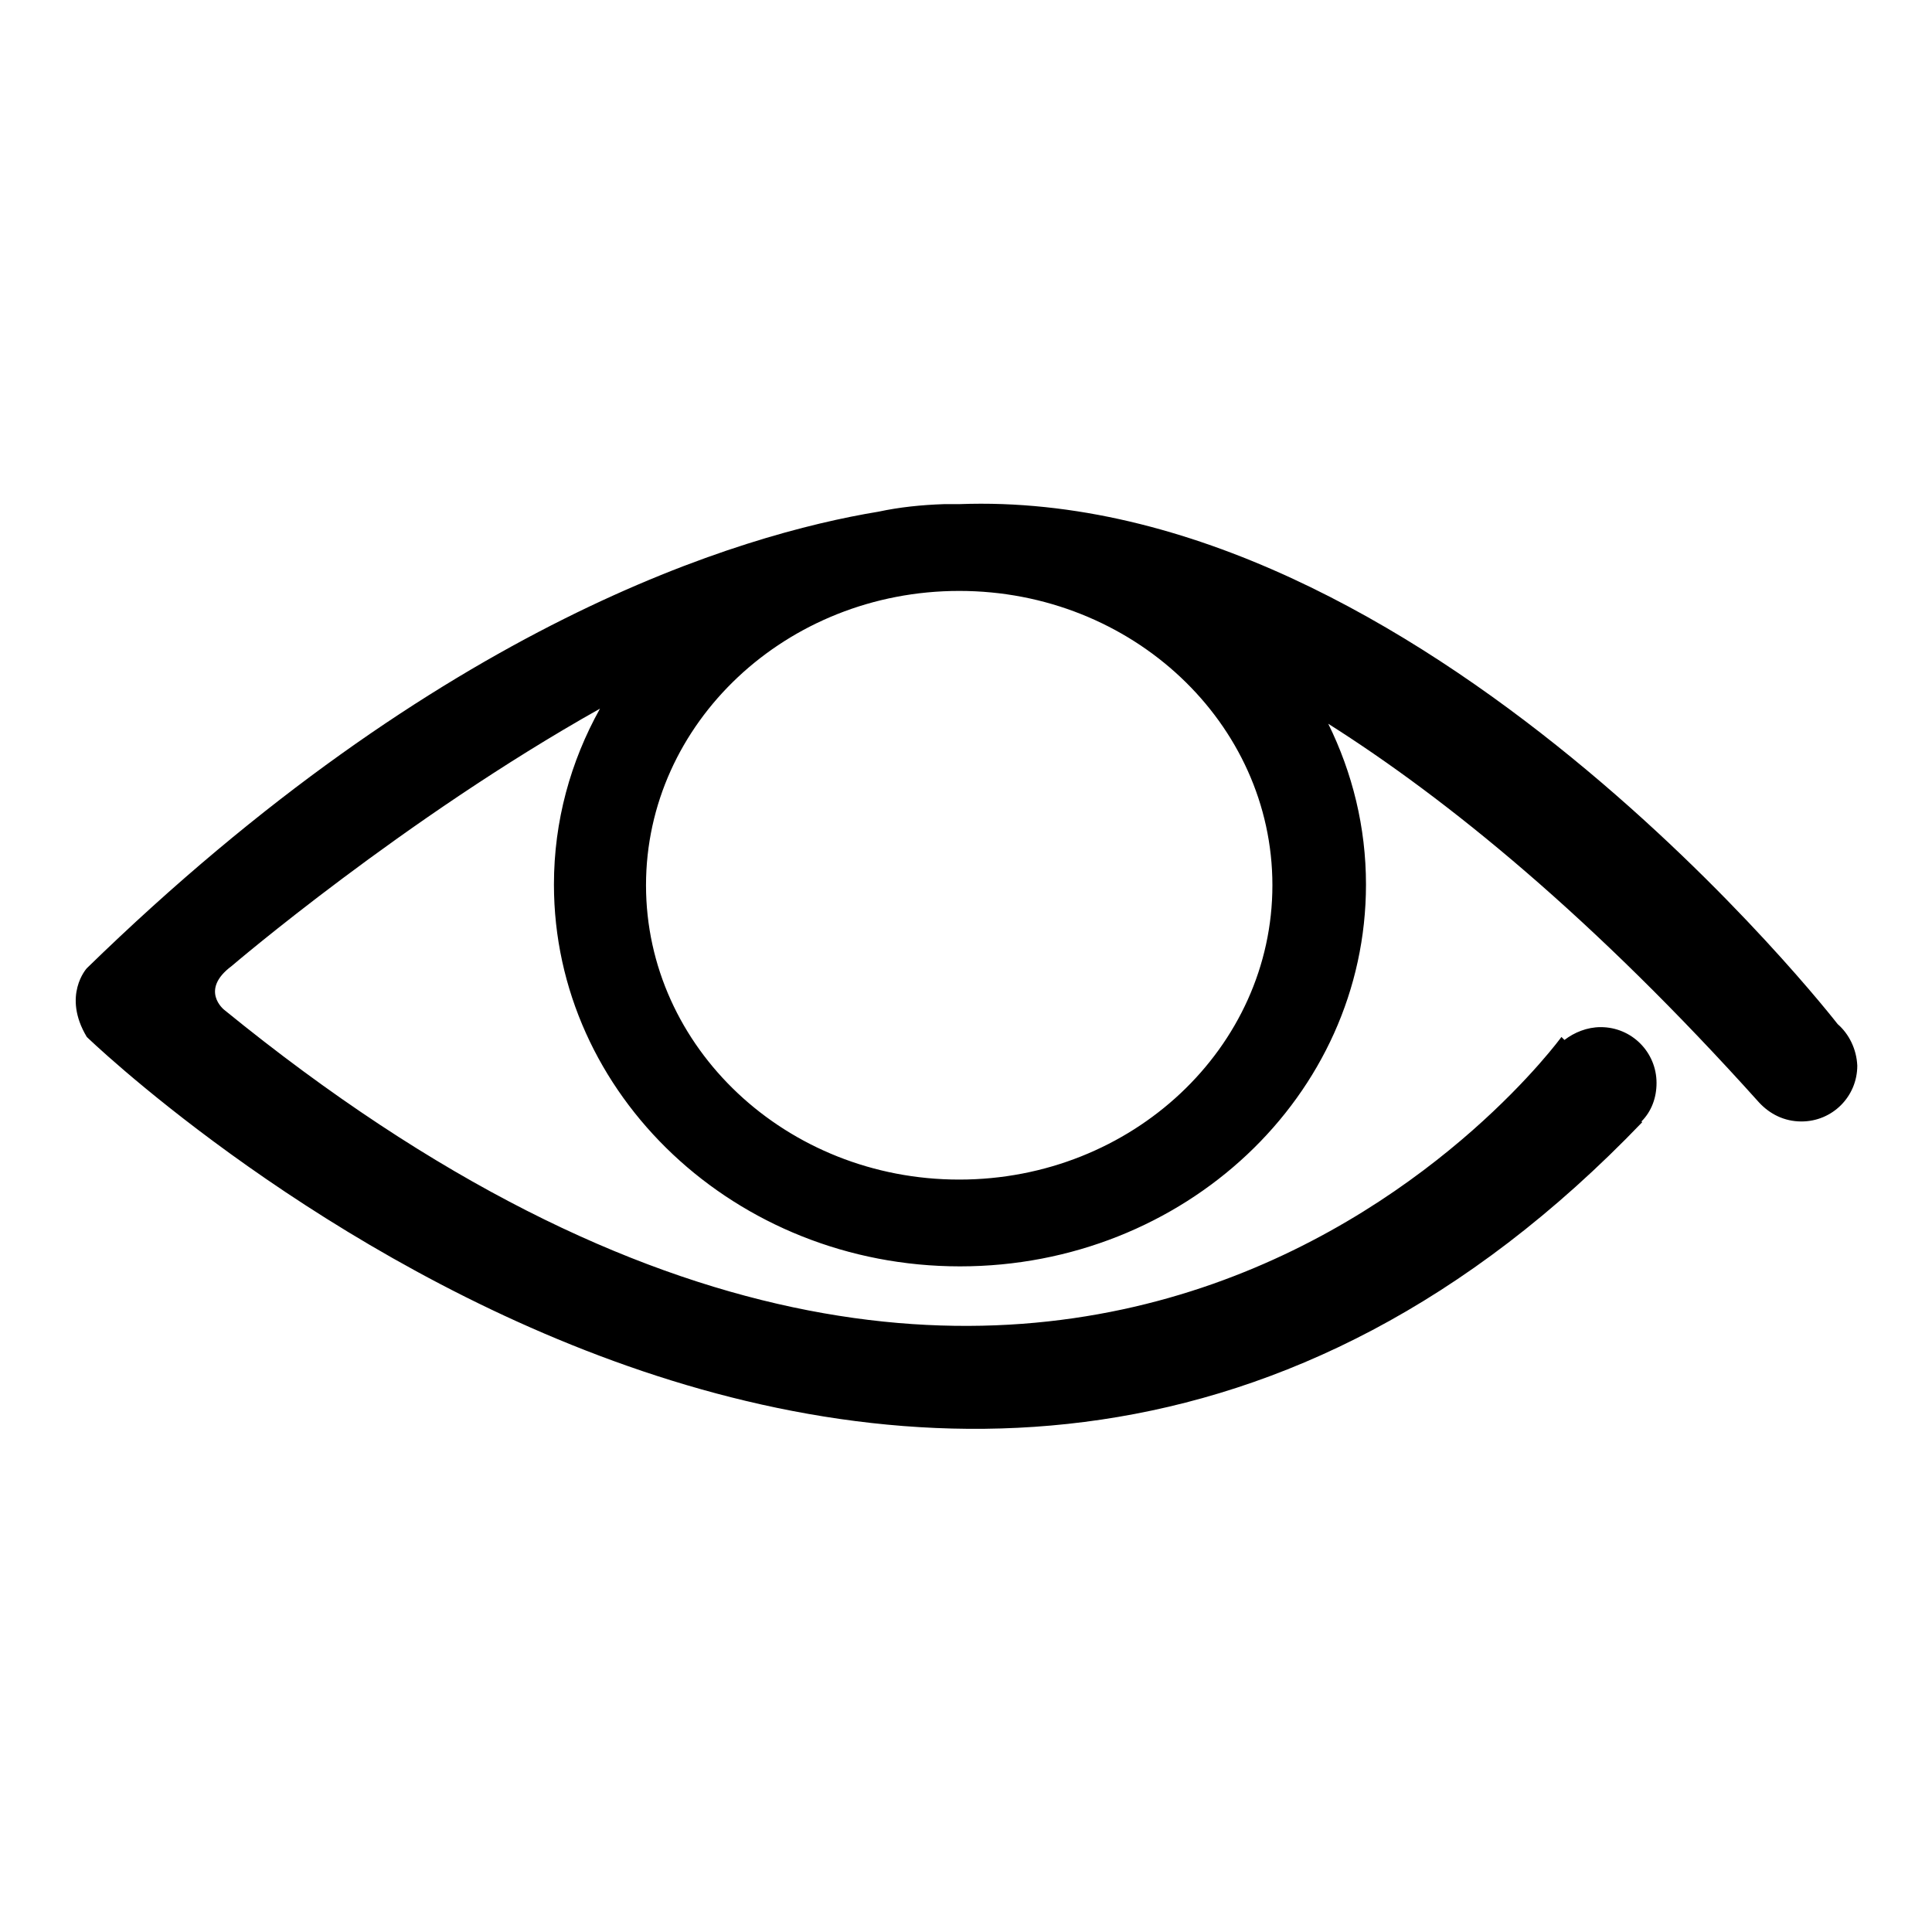
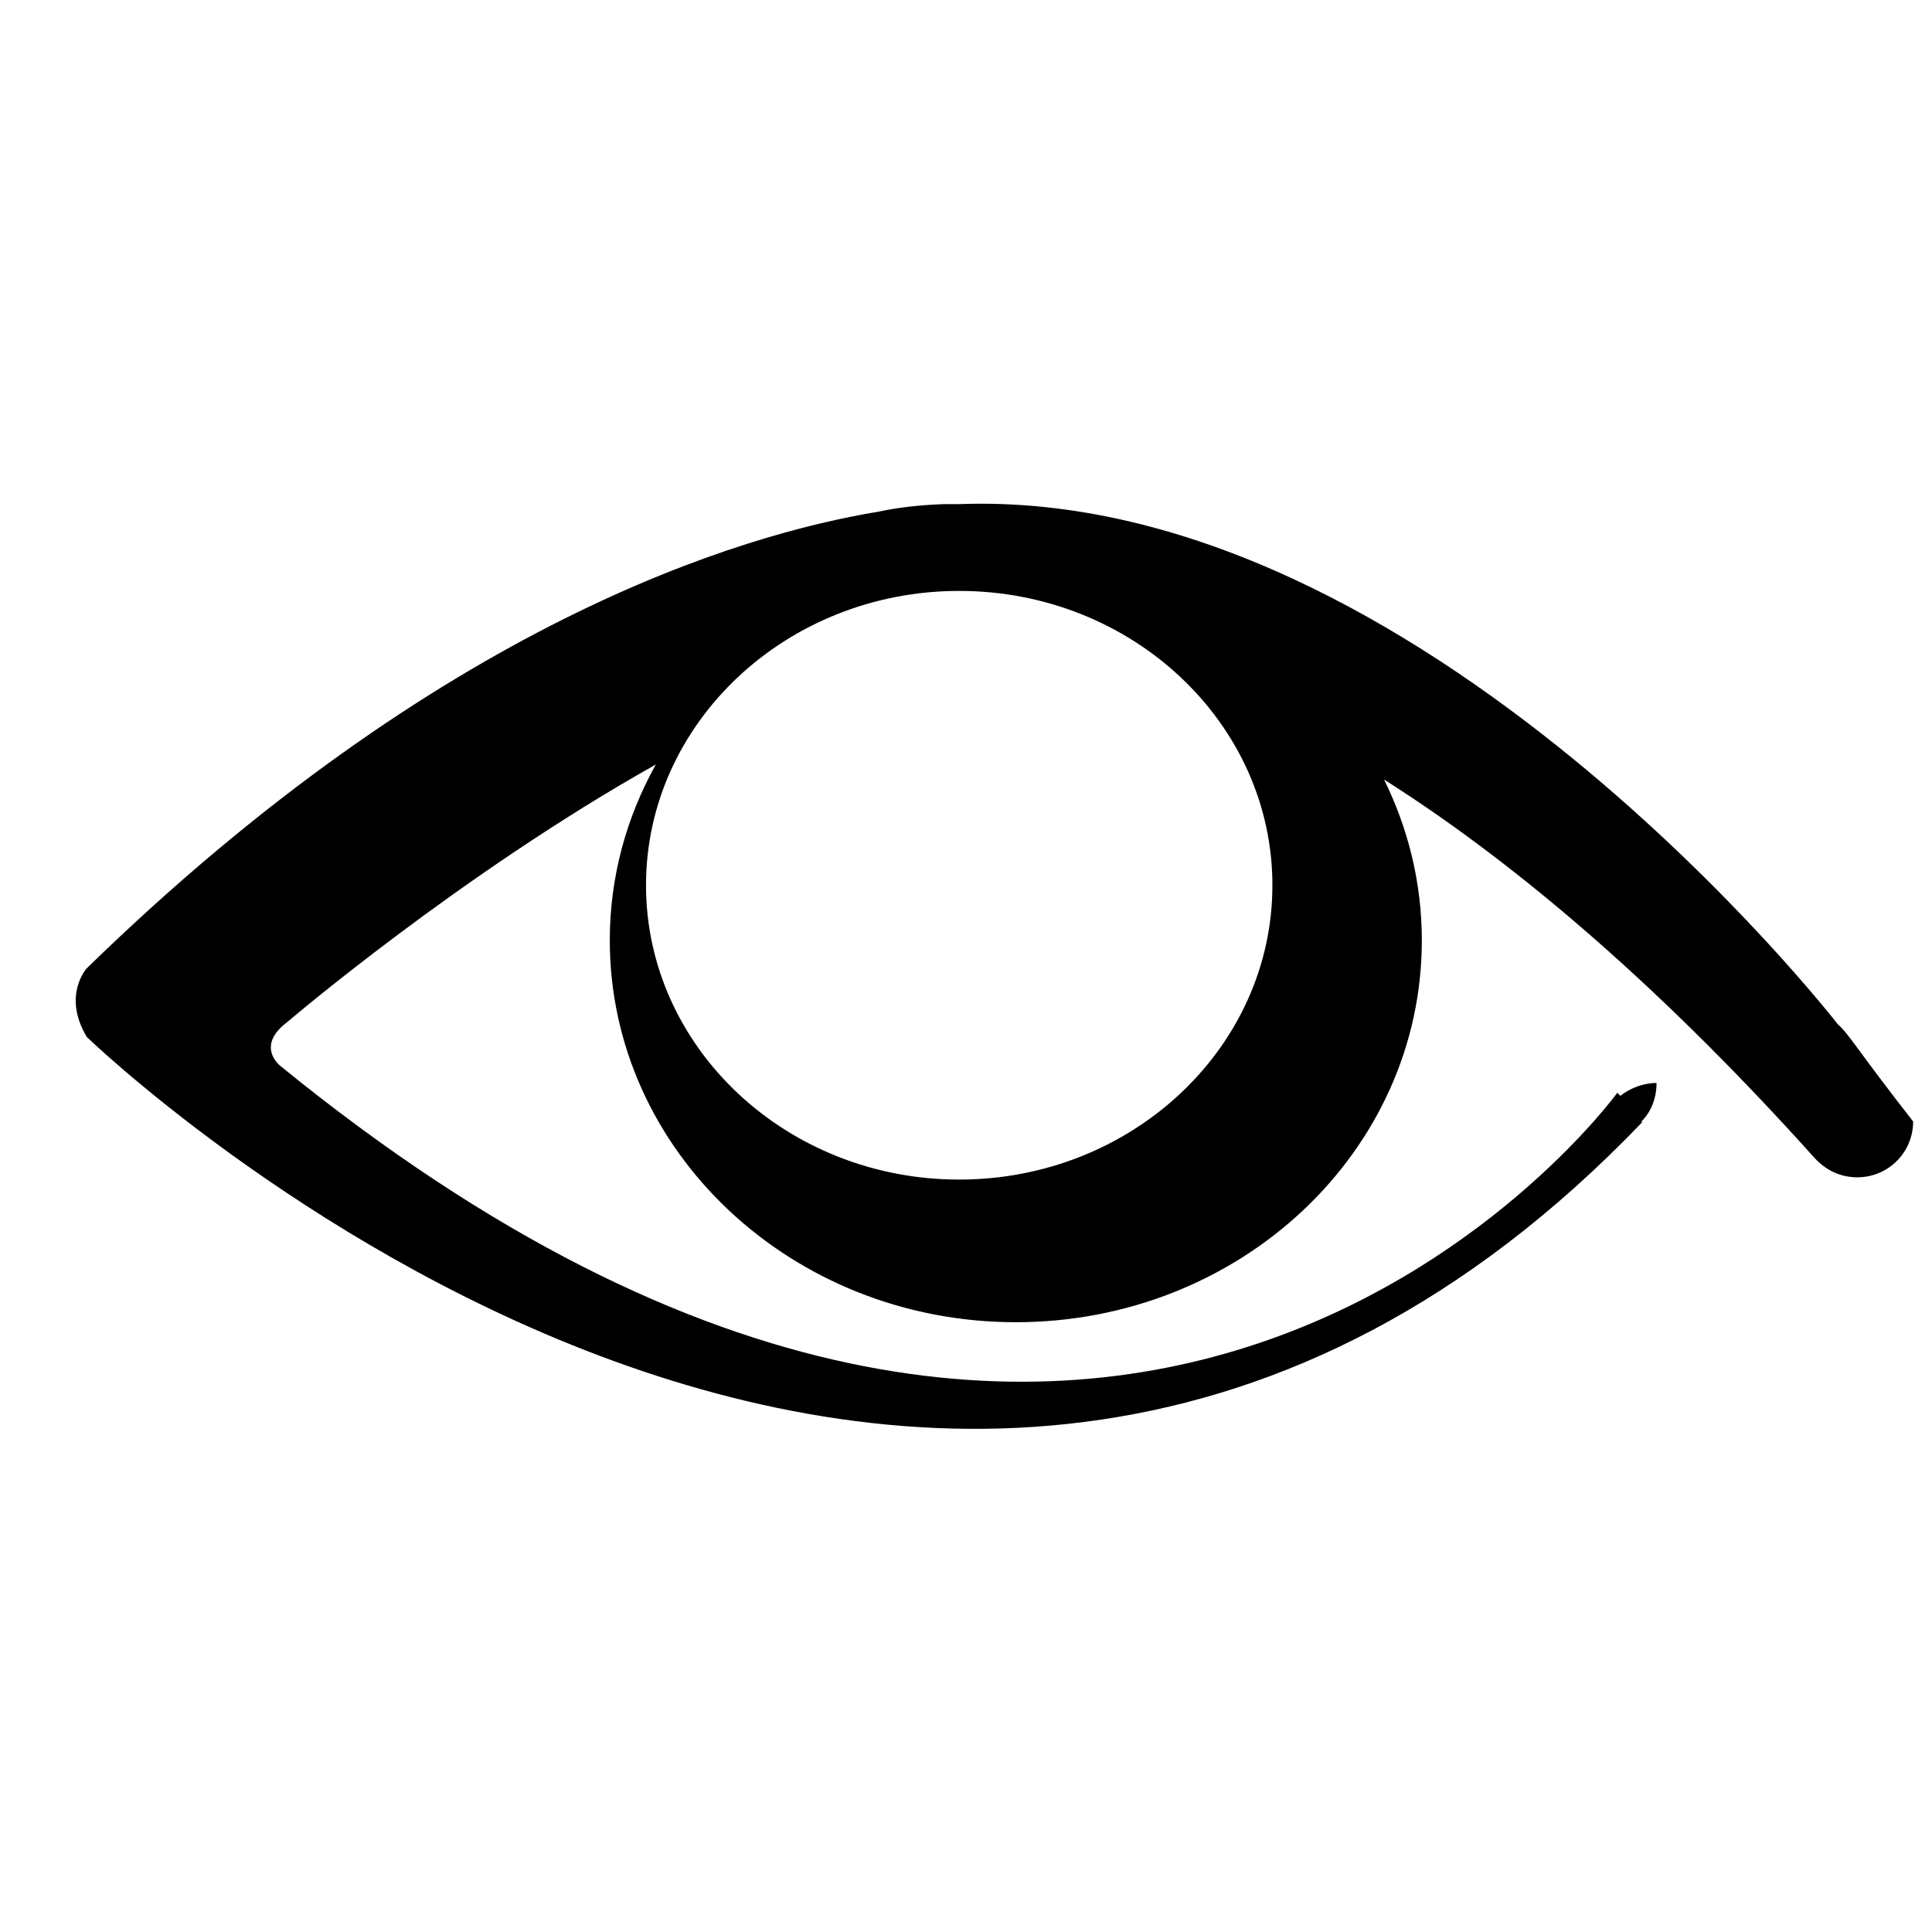
<svg xmlns="http://www.w3.org/2000/svg" version="1.1" x="0px" y="0px" viewBox="0 0 256 256" enable-background="new 0 0 256 256" xml:space="preserve">
  <g>
    <g>
-       <path fill="#000000" d="M243.5,135.7c0,0-55.2-71.2-116.4-68.9c0,0-0.7,0-2,0c-3,0.1-5.9,0.4-8.7,1c-18.2,3-57.9,14.7-104.9,60.5c0,0-3.3,3.6,0,9.1c0,0,112.5,108.9,206.1,11.3l-0.1-0.1c1.3-1.3,2-3.1,2-5.1c0-4.1-3.3-7.4-7.4-7.4c-1.8,0-3.5,0.7-4.8,1.7l-0.4-0.4c0,0-64.2,88.5-177.2-3.6c0,0-3.3-2.6,1-5.8c0,0,22.8-19.5,48.8-34.1c-3.9,7-6.1,14.9-6.1,23.3c0,27.9,24.1,50.6,53.8,50.6s53.8-22.6,53.8-50.6c0-7.6-1.8-14.8-5-21.3c15.8,10,35.1,25.7,57.1,50.2c1.4,1.5,3.3,2.5,5.6,2.5c4.1,0,7.4-3.3,7.4-7.4C246,139,245,137,243.5,135.7z M127.1,156.3c-22.9,0-41.5-17.5-41.5-39c0-21.5,18.6-39,41.5-39c22.9,0,41.5,17.5,41.5,39C168.6,138.8,150,156.3,127.1,156.3z" />
+       <path fill="#000000" d="M243.5,135.7c0,0-55.2-71.2-116.4-68.9c0,0-0.7,0-2,0c-3,0.1-5.9,0.4-8.7,1c-18.2,3-57.9,14.7-104.9,60.5c0,0-3.3,3.6,0,9.1c0,0,112.5,108.9,206.1,11.3l-0.1-0.1c1.3-1.3,2-3.1,2-5.1c-1.8,0-3.5,0.7-4.8,1.7l-0.4-0.4c0,0-64.2,88.5-177.2-3.6c0,0-3.3-2.6,1-5.8c0,0,22.8-19.5,48.8-34.1c-3.9,7-6.1,14.9-6.1,23.3c0,27.9,24.1,50.6,53.8,50.6s53.8-22.6,53.8-50.6c0-7.6-1.8-14.8-5-21.3c15.8,10,35.1,25.7,57.1,50.2c1.4,1.5,3.3,2.5,5.6,2.5c4.1,0,7.4-3.3,7.4-7.4C246,139,245,137,243.5,135.7z M127.1,156.3c-22.9,0-41.5-17.5-41.5-39c0-21.5,18.6-39,41.5-39c22.9,0,41.5,17.5,41.5,39C168.6,138.8,150,156.3,127.1,156.3z" />
    </g>
  </g>
</svg>